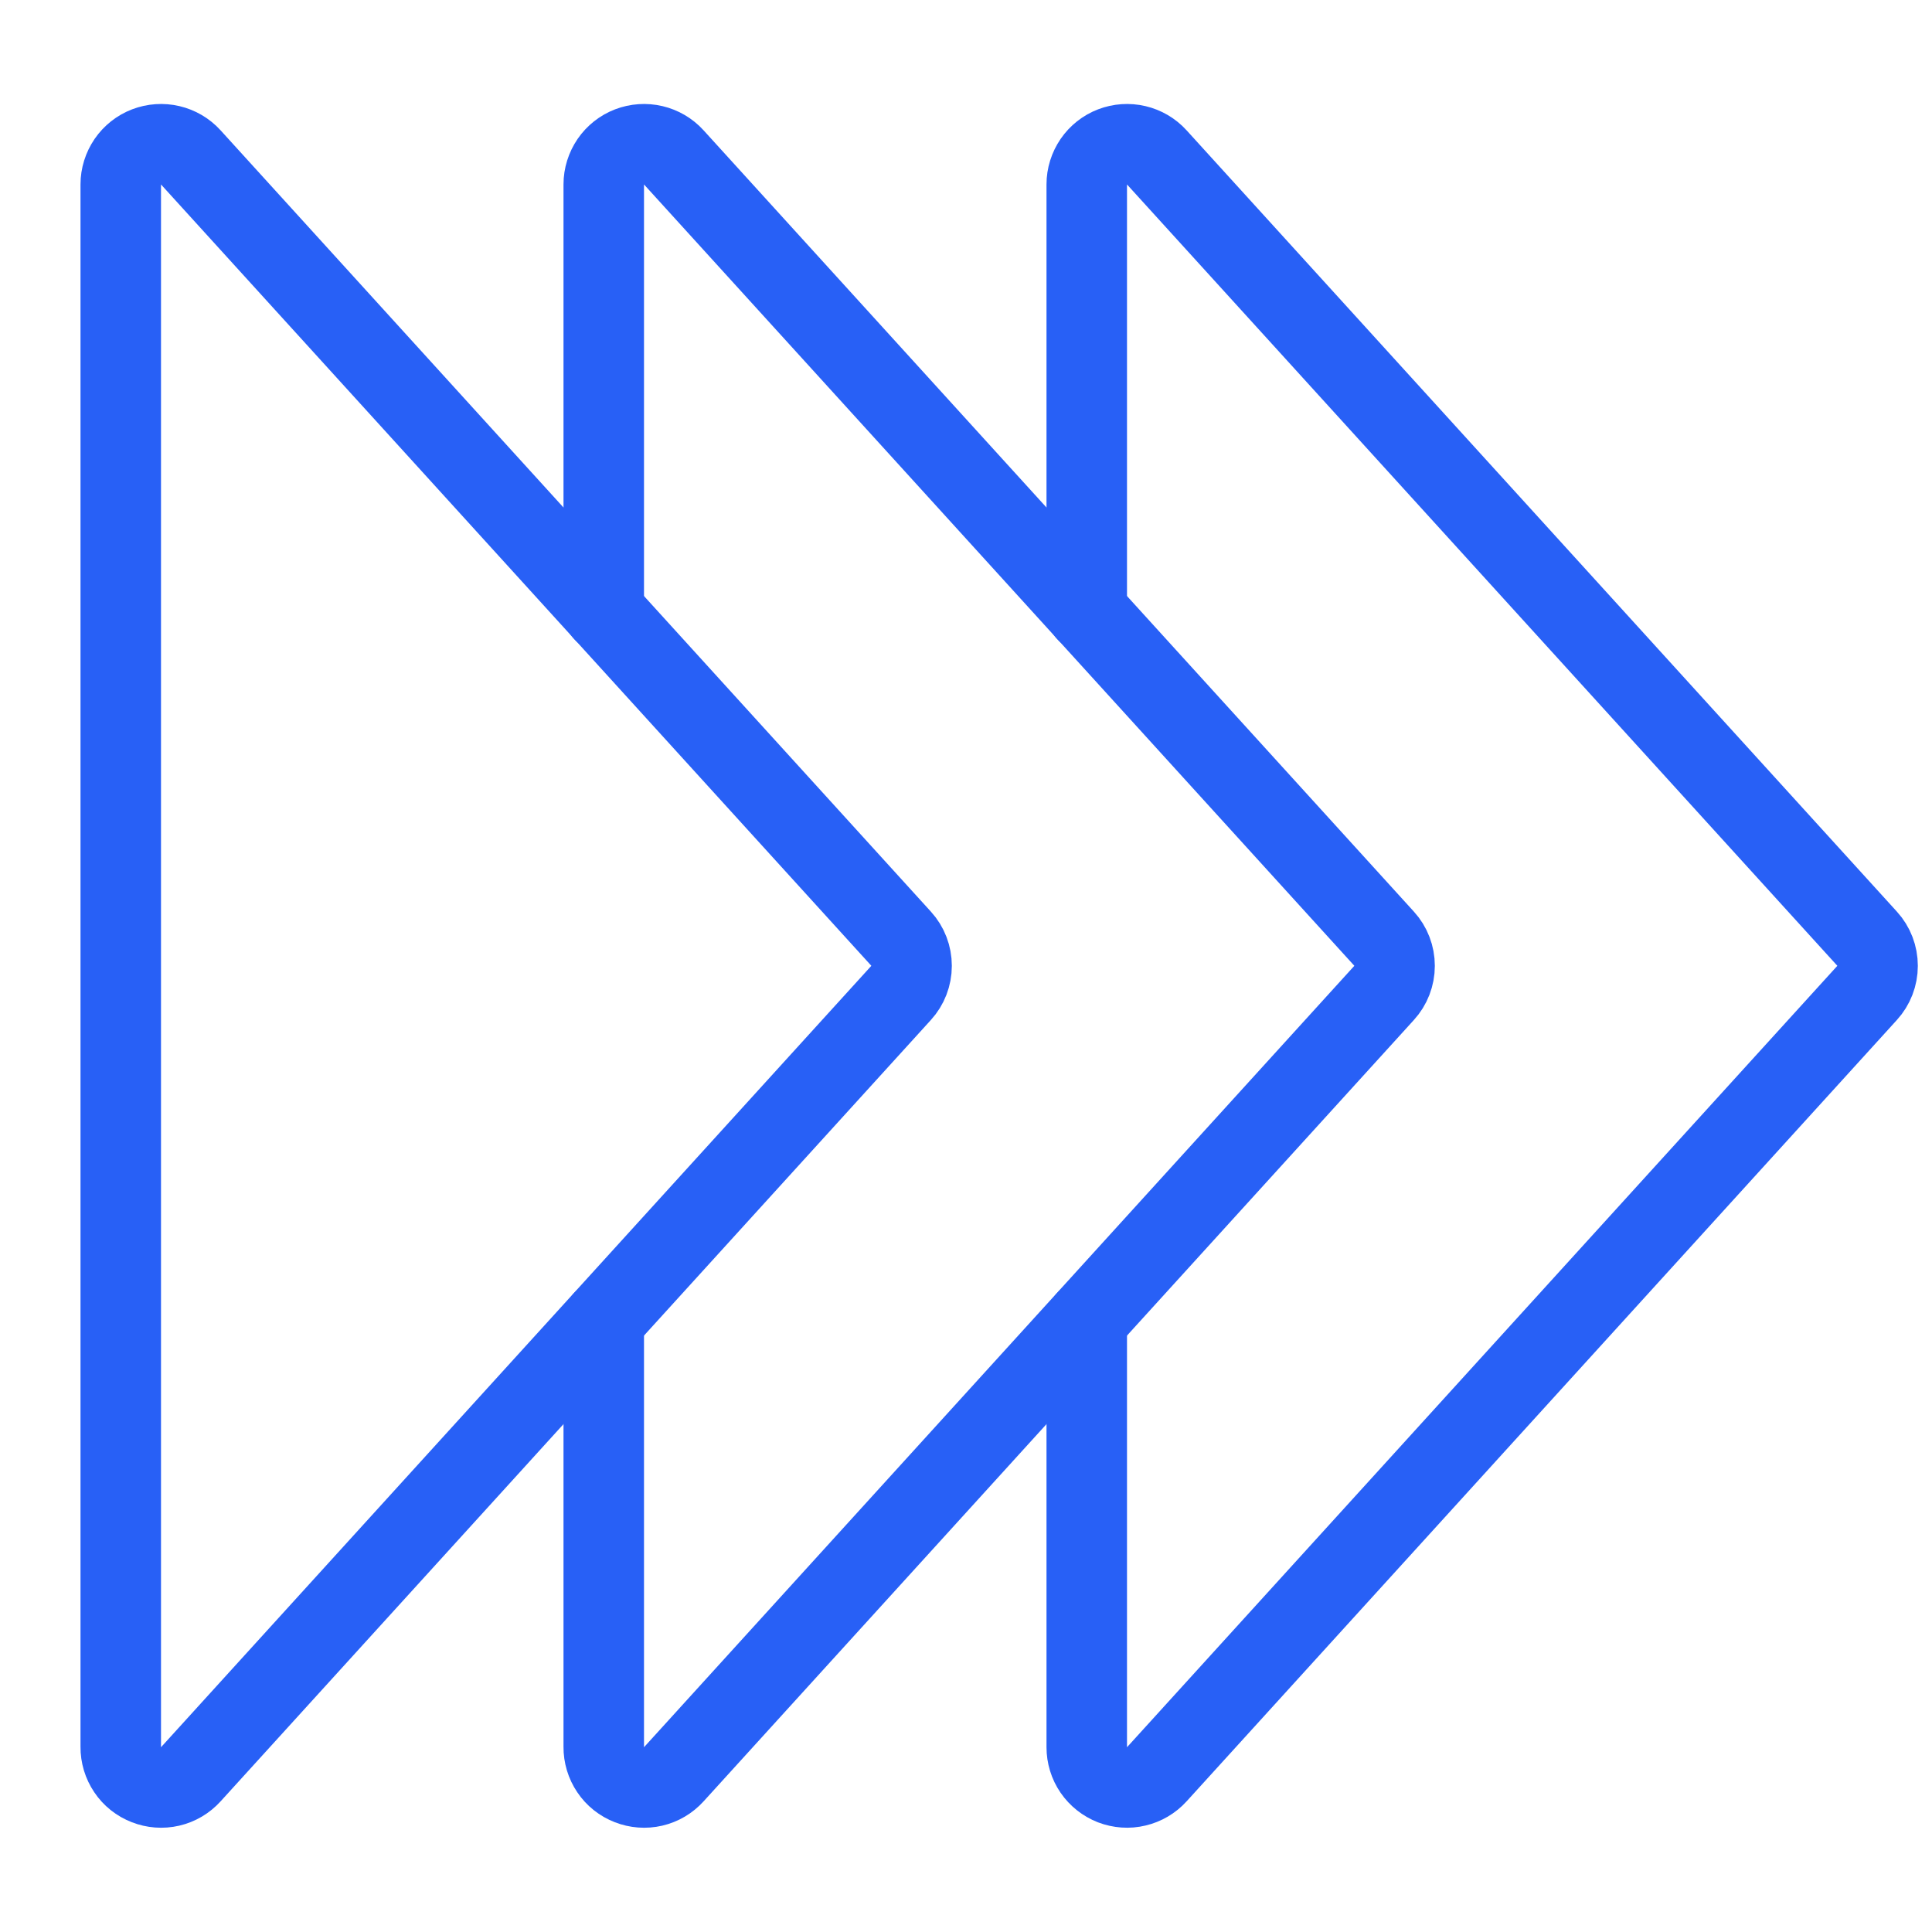
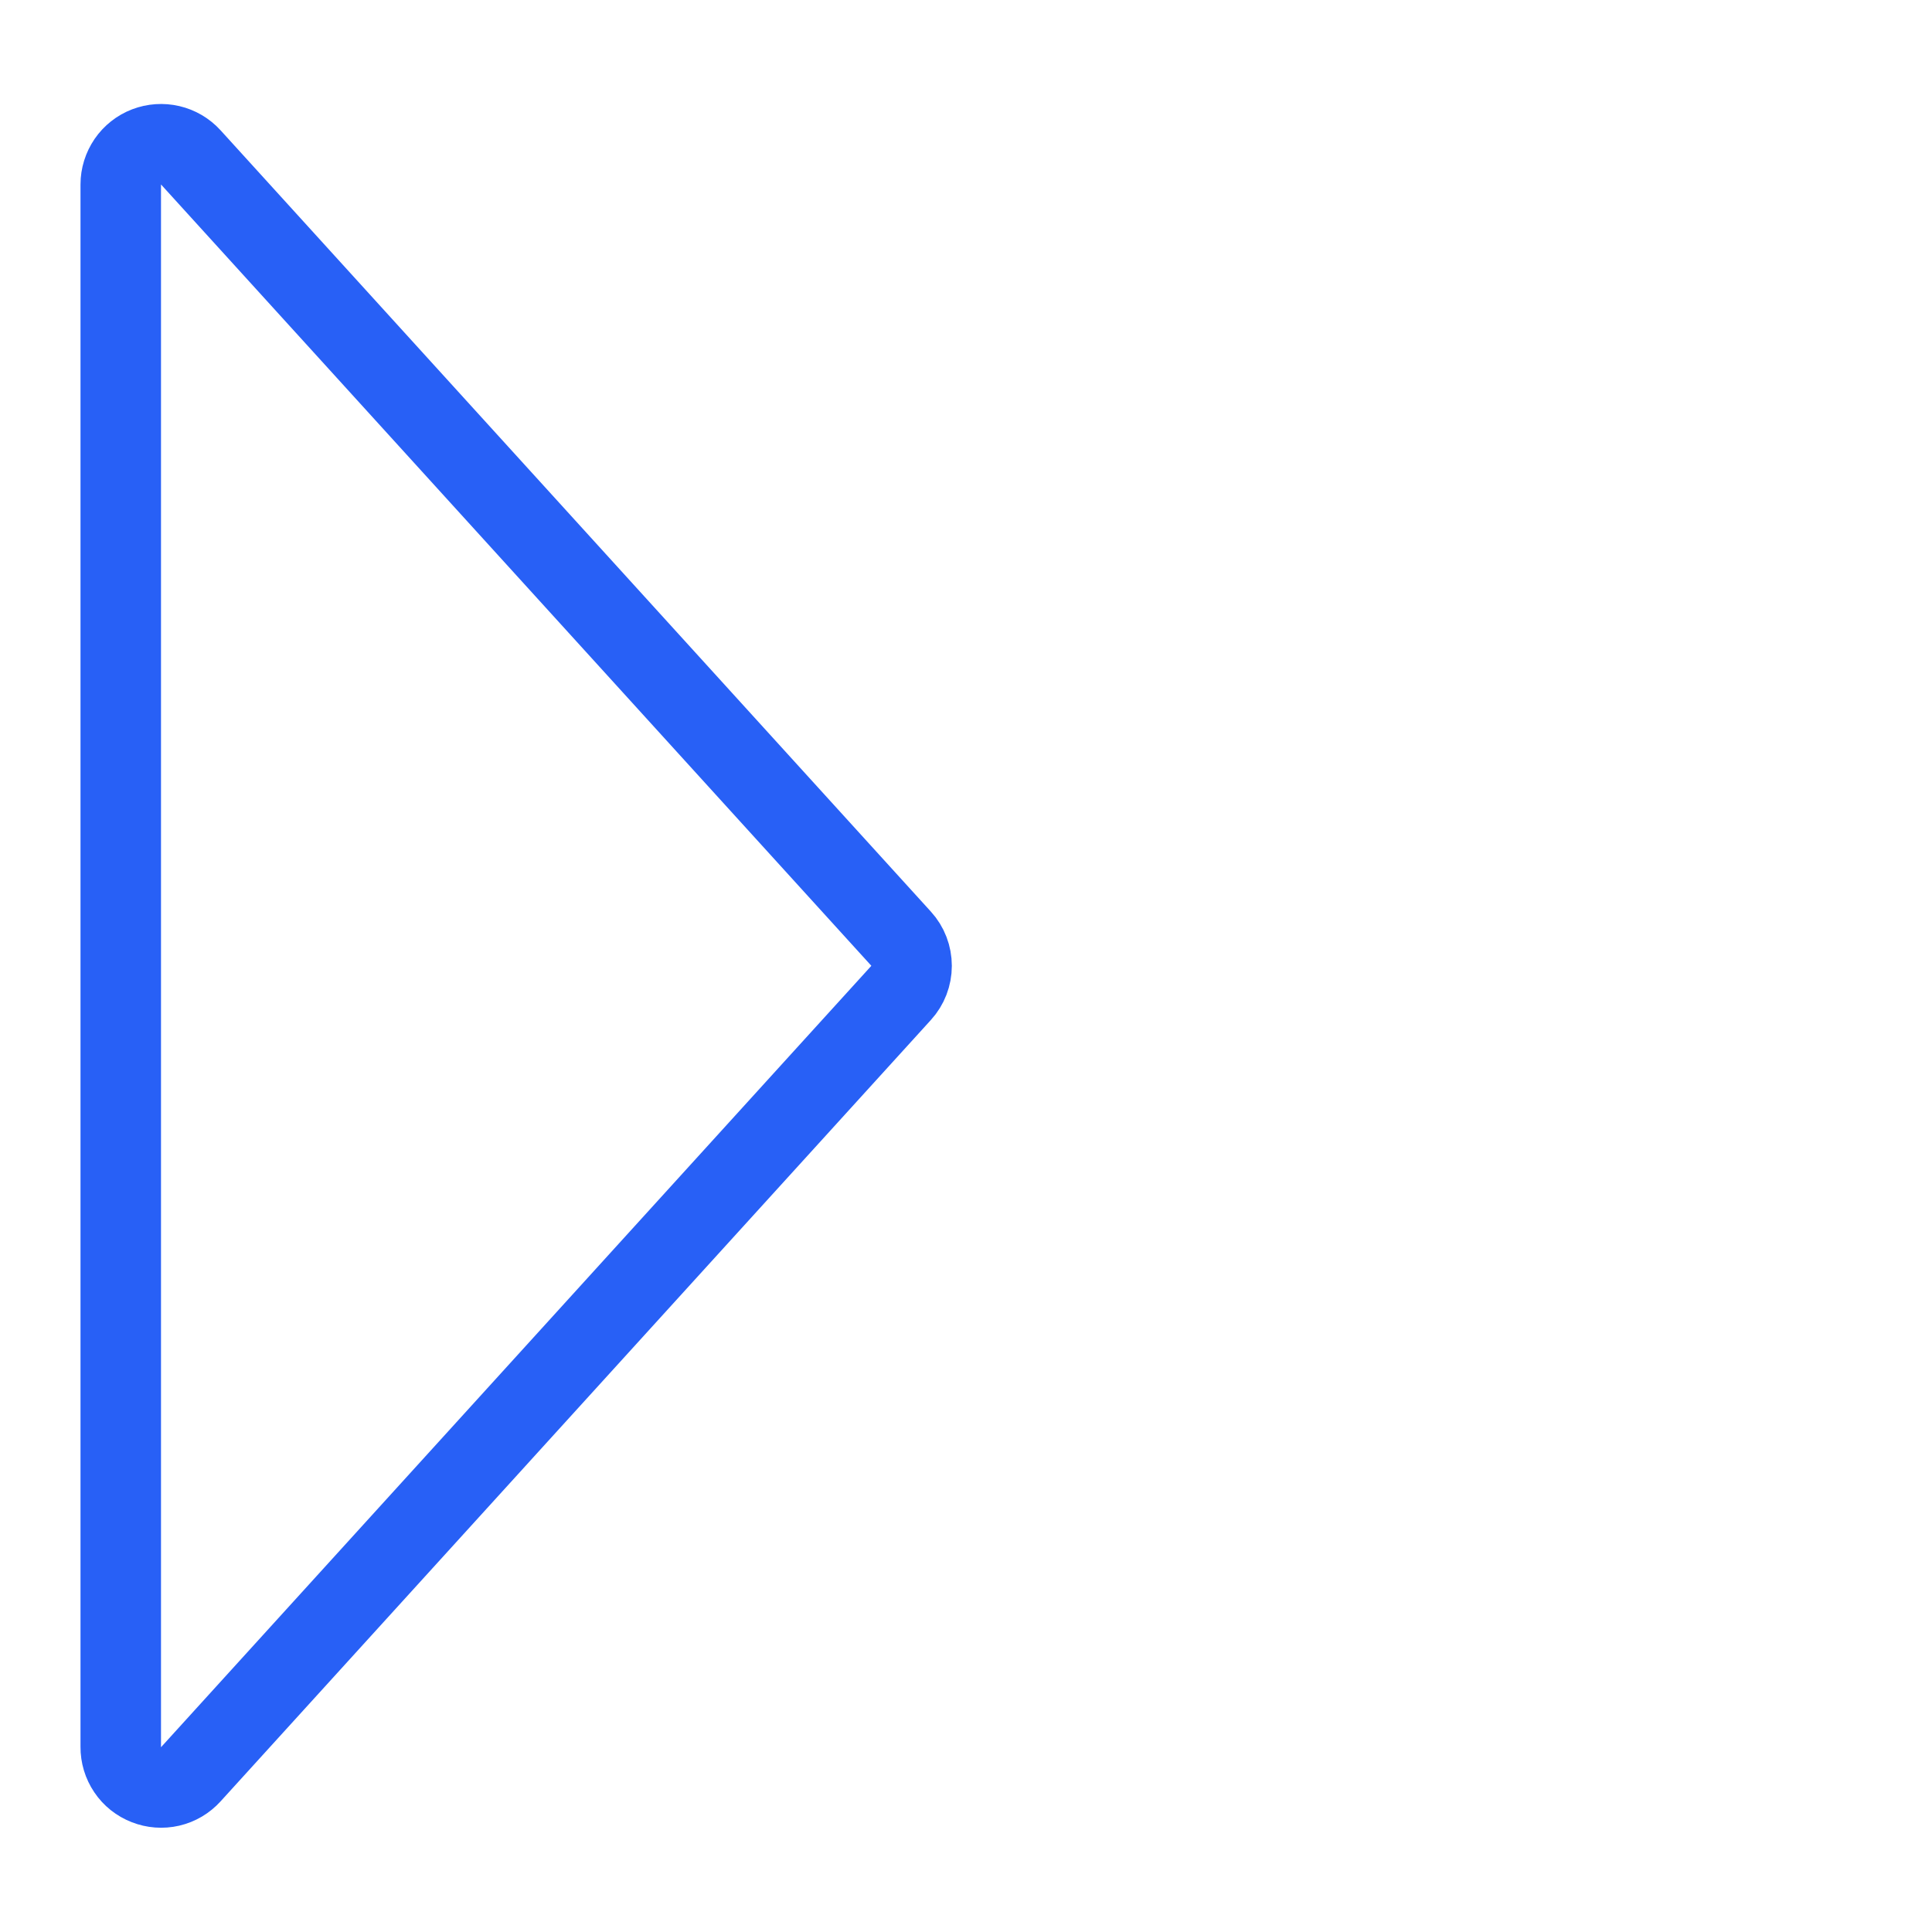
<svg xmlns="http://www.w3.org/2000/svg" width="24" height="24" viewBox="0 0 24 24" fill="none">
-   <path d="M7.5 7.6V2.291C7.5 2.19 7.531 2.092 7.588 2.008C7.645 1.925 7.726 1.861 7.82 1.825C7.914 1.789 8.017 1.782 8.115 1.805C8.213 1.828 8.302 1.88 8.37 1.955L17.194 11.661C17.278 11.753 17.324 11.873 17.324 11.998C17.324 12.122 17.278 12.242 17.194 12.334L8.37 22.041C8.302 22.116 8.213 22.169 8.114 22.192C8.015 22.215 7.912 22.207 7.818 22.17C7.723 22.133 7.642 22.069 7.586 21.985C7.529 21.901 7.499 21.801 7.5 21.7V16.4" stroke="#2860F6" stroke-linecap="round" stroke-linejoin="round" />
-   <path d="M1.5 21.7V2.291C1.5 2.19 1.531 2.092 1.588 2.008C1.645 1.925 1.726 1.861 1.82 1.825C1.914 1.789 2.017 1.782 2.115 1.805C2.213 1.828 2.302 1.88 2.37 1.955L11.194 11.661C11.278 11.753 11.324 11.873 11.324 11.998C11.324 12.122 11.278 12.242 11.194 12.334L2.37 22.041C2.302 22.116 2.213 22.169 2.114 22.192C2.015 22.215 1.912 22.207 1.818 22.17C1.723 22.133 1.642 22.069 1.586 21.985C1.529 21.901 1.499 21.801 1.5 21.7Z" stroke="#2860F6" stroke-linecap="round" stroke-linejoin="round" />
-   <path d="M13.5 7.6V2.291C13.5 2.19 13.531 2.092 13.588 2.008C13.645 1.925 13.726 1.861 13.82 1.825C13.914 1.789 14.017 1.782 14.115 1.805C14.213 1.828 14.302 1.88 14.37 1.955L23.194 11.661C23.278 11.753 23.324 11.873 23.324 11.998C23.324 12.122 23.278 12.242 23.194 12.334L14.37 22.041C14.302 22.116 14.213 22.168 14.115 22.191C14.017 22.215 13.914 22.207 13.819 22.171C13.725 22.134 13.644 22.07 13.587 21.987C13.53 21.904 13.5 21.805 13.5 21.704V16.4" stroke="#2860F6" stroke-linecap="round" stroke-linejoin="round" />
+   <path d="M1.5 21.7V2.291C1.5 2.19 1.531 2.092 1.588 2.008C1.645 1.925 1.726 1.861 1.82 1.825C1.914 1.789 2.017 1.782 2.115 1.805C2.213 1.828 2.302 1.88 2.37 1.955L11.194 11.661C11.278 11.753 11.324 11.873 11.324 11.998C11.324 12.122 11.278 12.242 11.194 12.334L2.37 22.041C2.302 22.116 2.213 22.169 2.114 22.192C2.015 22.215 1.912 22.207 1.818 22.17C1.723 22.133 1.642 22.069 1.586 21.985C1.529 21.901 1.499 21.801 1.5 21.7" stroke="#2860F6" stroke-linecap="round" stroke-linejoin="round" />
</svg>